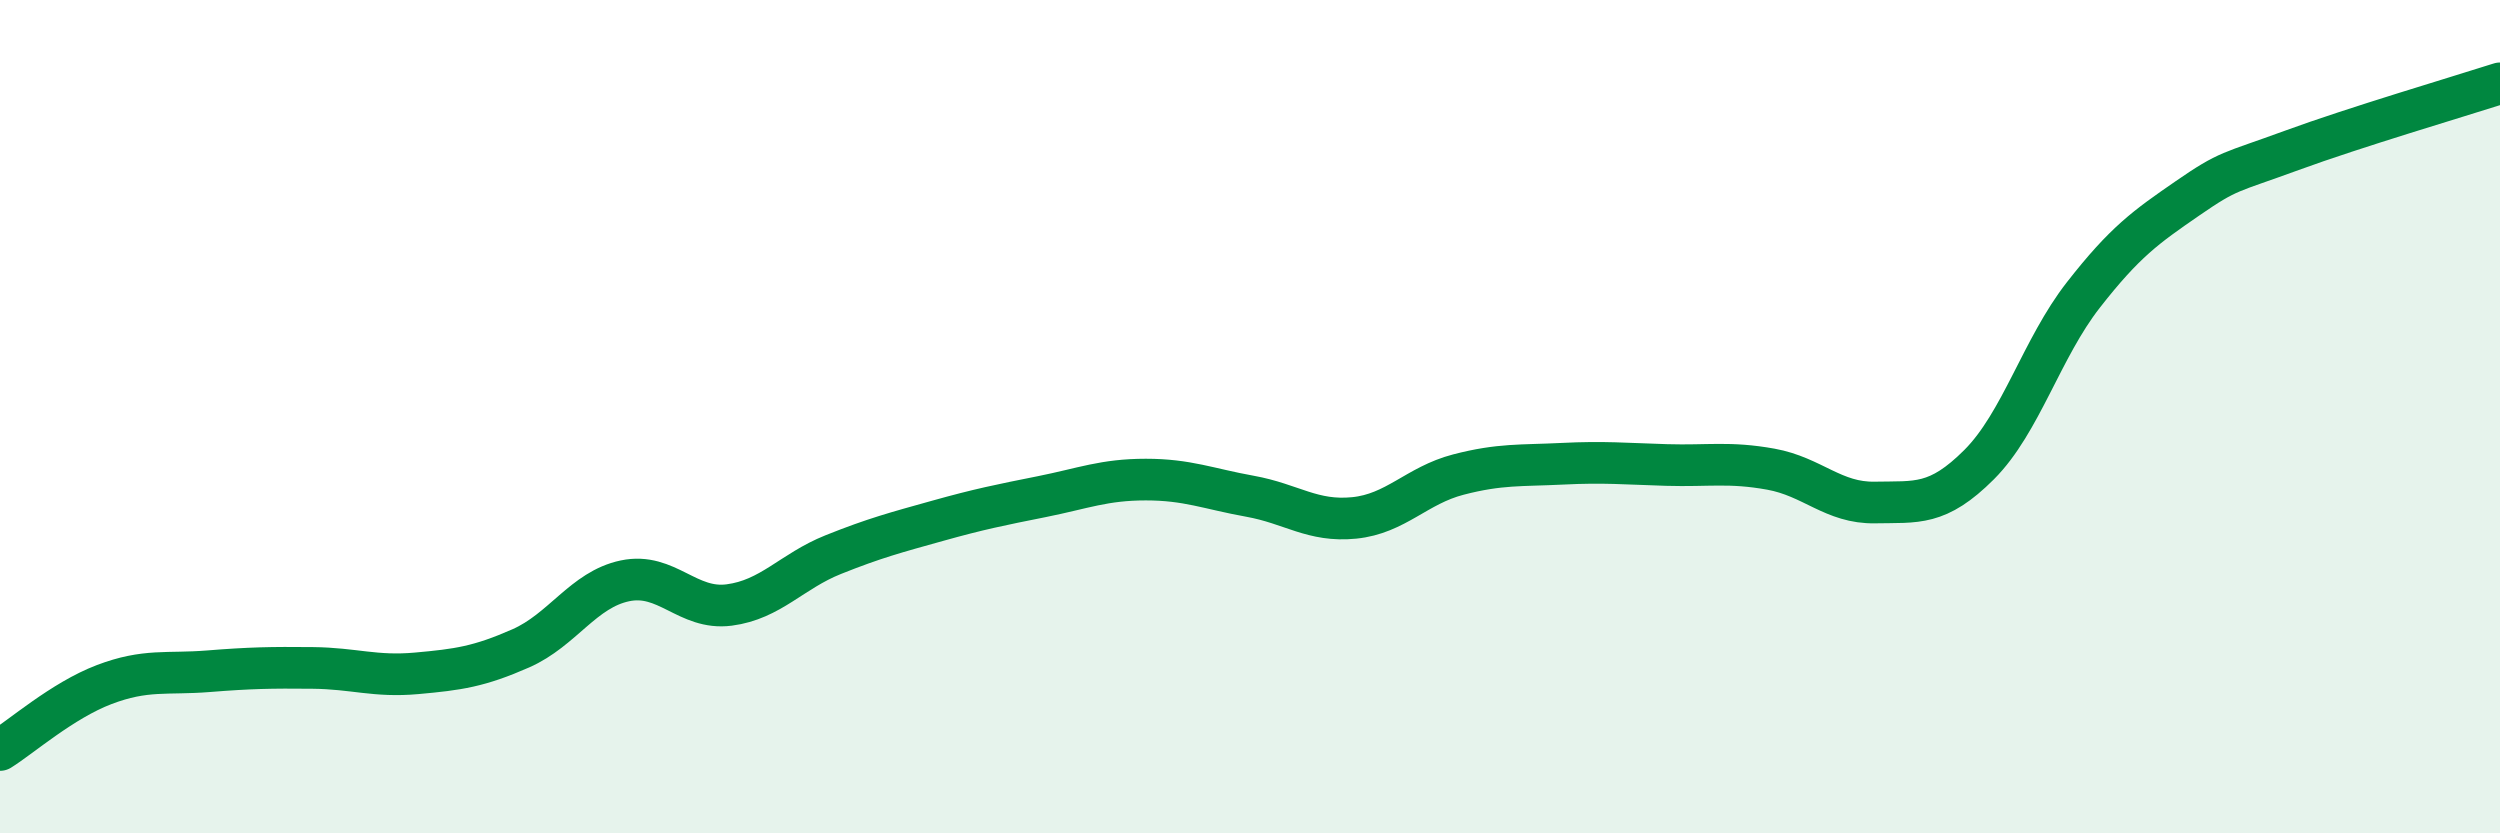
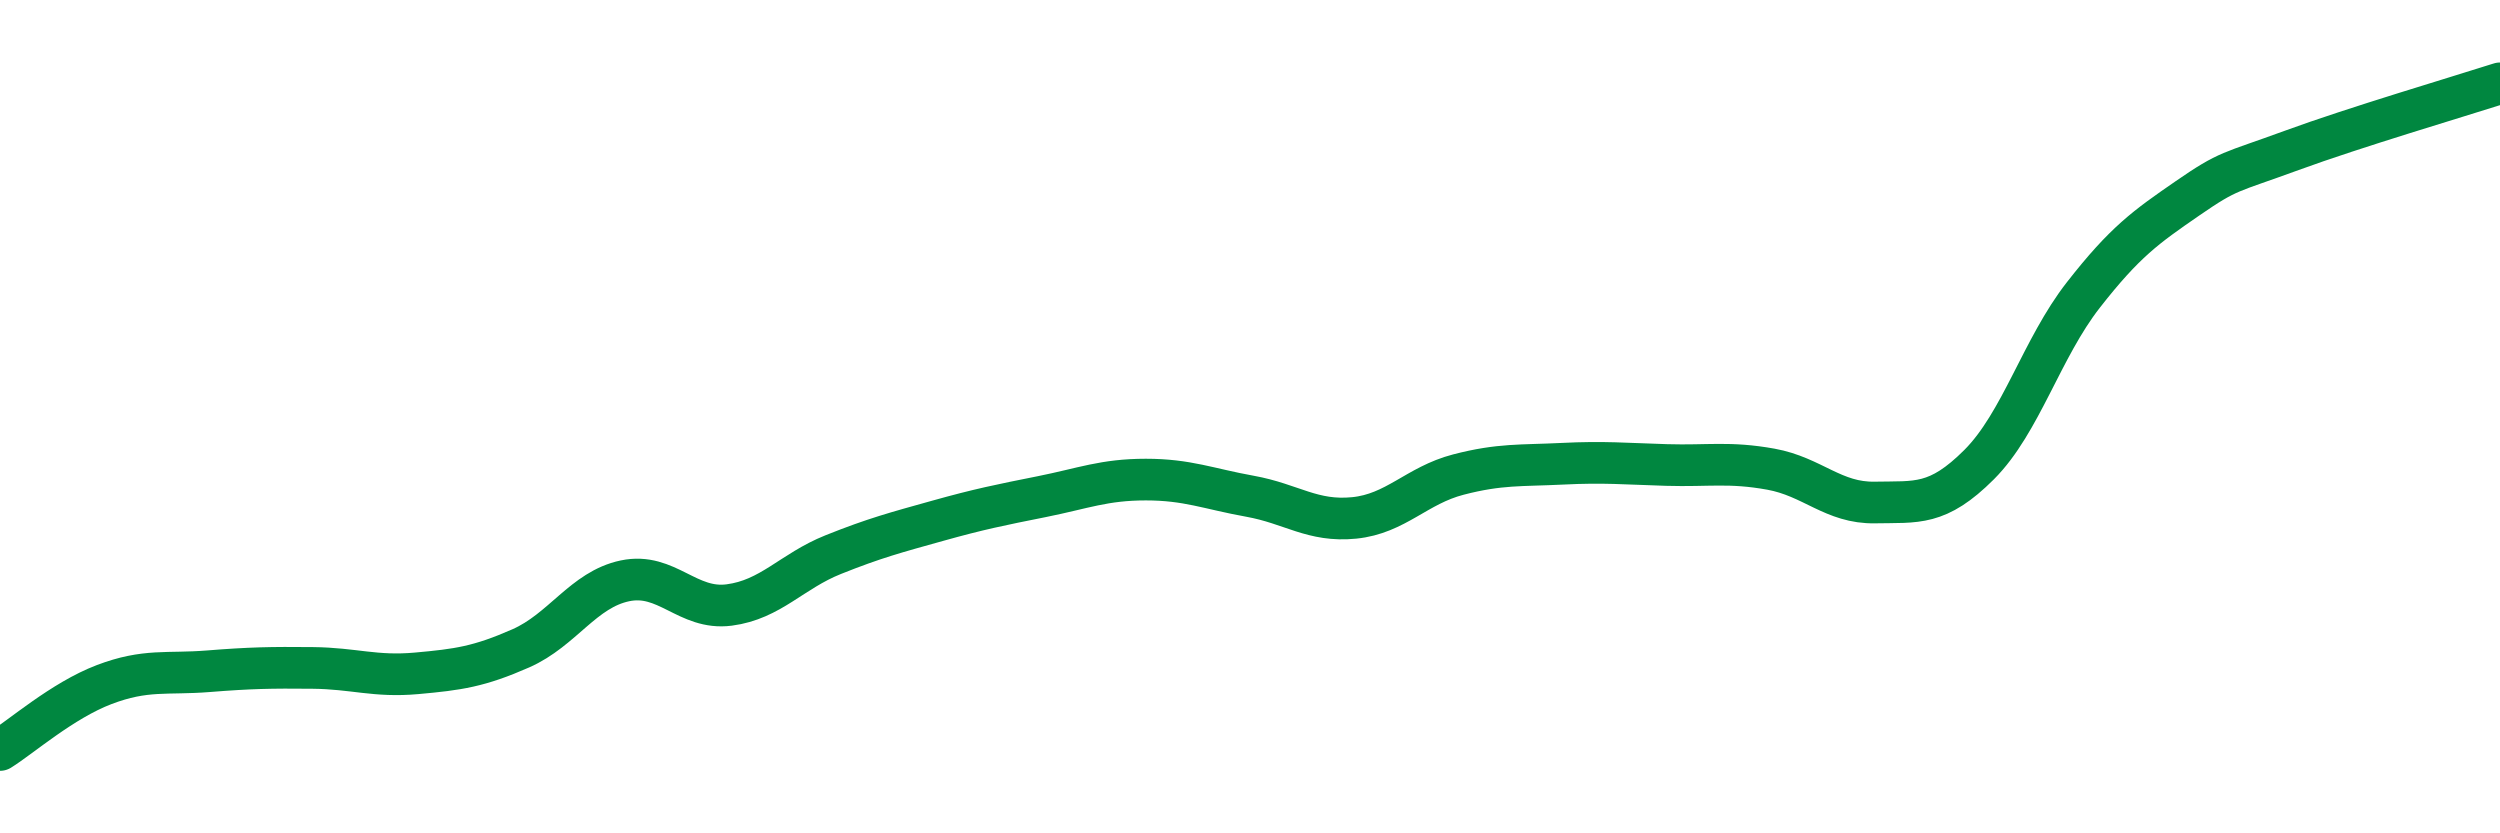
<svg xmlns="http://www.w3.org/2000/svg" width="60" height="20" viewBox="0 0 60 20">
-   <path d="M 0,18 C 0.5,17.69 1.5,16.81 2.5,16.43 C 3.5,16.05 4,16.19 5,16.11 C 6,16.03 6.5,16.02 7.5,16.03 C 8.5,16.04 9,16.25 10,16.16 C 11,16.07 11.5,16 12.5,15.56 C 13.5,15.12 14,14.15 15,13.94 C 16,13.73 16.5,14.65 17.5,14.52 C 18.5,14.39 19,13.71 20,13.31 C 21,12.91 21.5,12.78 22.5,12.5 C 23.5,12.22 24,12.12 25,11.92 C 26,11.72 26.5,11.51 27.5,11.51 C 28.5,11.51 29,11.73 30,11.91 C 31,12.09 31.5,12.53 32.5,12.43 C 33.5,12.33 34,11.65 35,11.39 C 36,11.13 36.5,11.18 37.5,11.13 C 38.5,11.08 39,11.13 40,11.16 C 41,11.19 41.5,11.08 42.5,11.26 C 43.5,11.44 44,12.08 45,12.06 C 46,12.04 46.5,12.15 47.5,11.15 C 48.5,10.15 49,8.36 50,7.08 C 51,5.8 51.5,5.45 52.5,4.76 C 53.5,4.07 53.5,4.16 55,3.61 C 56.5,3.06 59,2.32 60,2L60 20L0 20Z" fill="#008740" opacity="0.1" stroke-linecap="round" stroke-linejoin="round" />
  <path d="M 0,18 C 0.5,17.69 1.5,16.81 2.5,16.43 C 3.5,16.05 4,16.19 5,16.11 C 6,16.03 6.5,16.02 7.5,16.03 C 8.5,16.04 9,16.25 10,16.16 C 11,16.07 11.5,16 12.5,15.56 C 13.5,15.12 14,14.15 15,13.94 C 16,13.73 16.5,14.65 17.5,14.52 C 18.5,14.39 19,13.71 20,13.31 C 21,12.91 21.5,12.78 22.5,12.5 C 23.5,12.22 24,12.12 25,11.92 C 26,11.72 26.5,11.51 27.5,11.51 C 28.5,11.51 29,11.73 30,11.91 C 31,12.09 31.5,12.53 32.5,12.43 C 33.5,12.33 34,11.65 35,11.39 C 36,11.13 36.5,11.18 37.5,11.13 C 38.5,11.08 39,11.13 40,11.16 C 41,11.19 41.5,11.08 42.5,11.26 C 43.5,11.44 44,12.08 45,12.06 C 46,12.04 46.5,12.15 47.5,11.15 C 48.5,10.15 49,8.36 50,7.08 C 51,5.8 51.5,5.45 52.5,4.76 C 53.5,4.07 53.5,4.16 55,3.61 C 56.5,3.06 59,2.32 60,2" stroke="#008740" stroke-width="1" fill="none" stroke-linecap="round" stroke-linejoin="round" />
</svg>